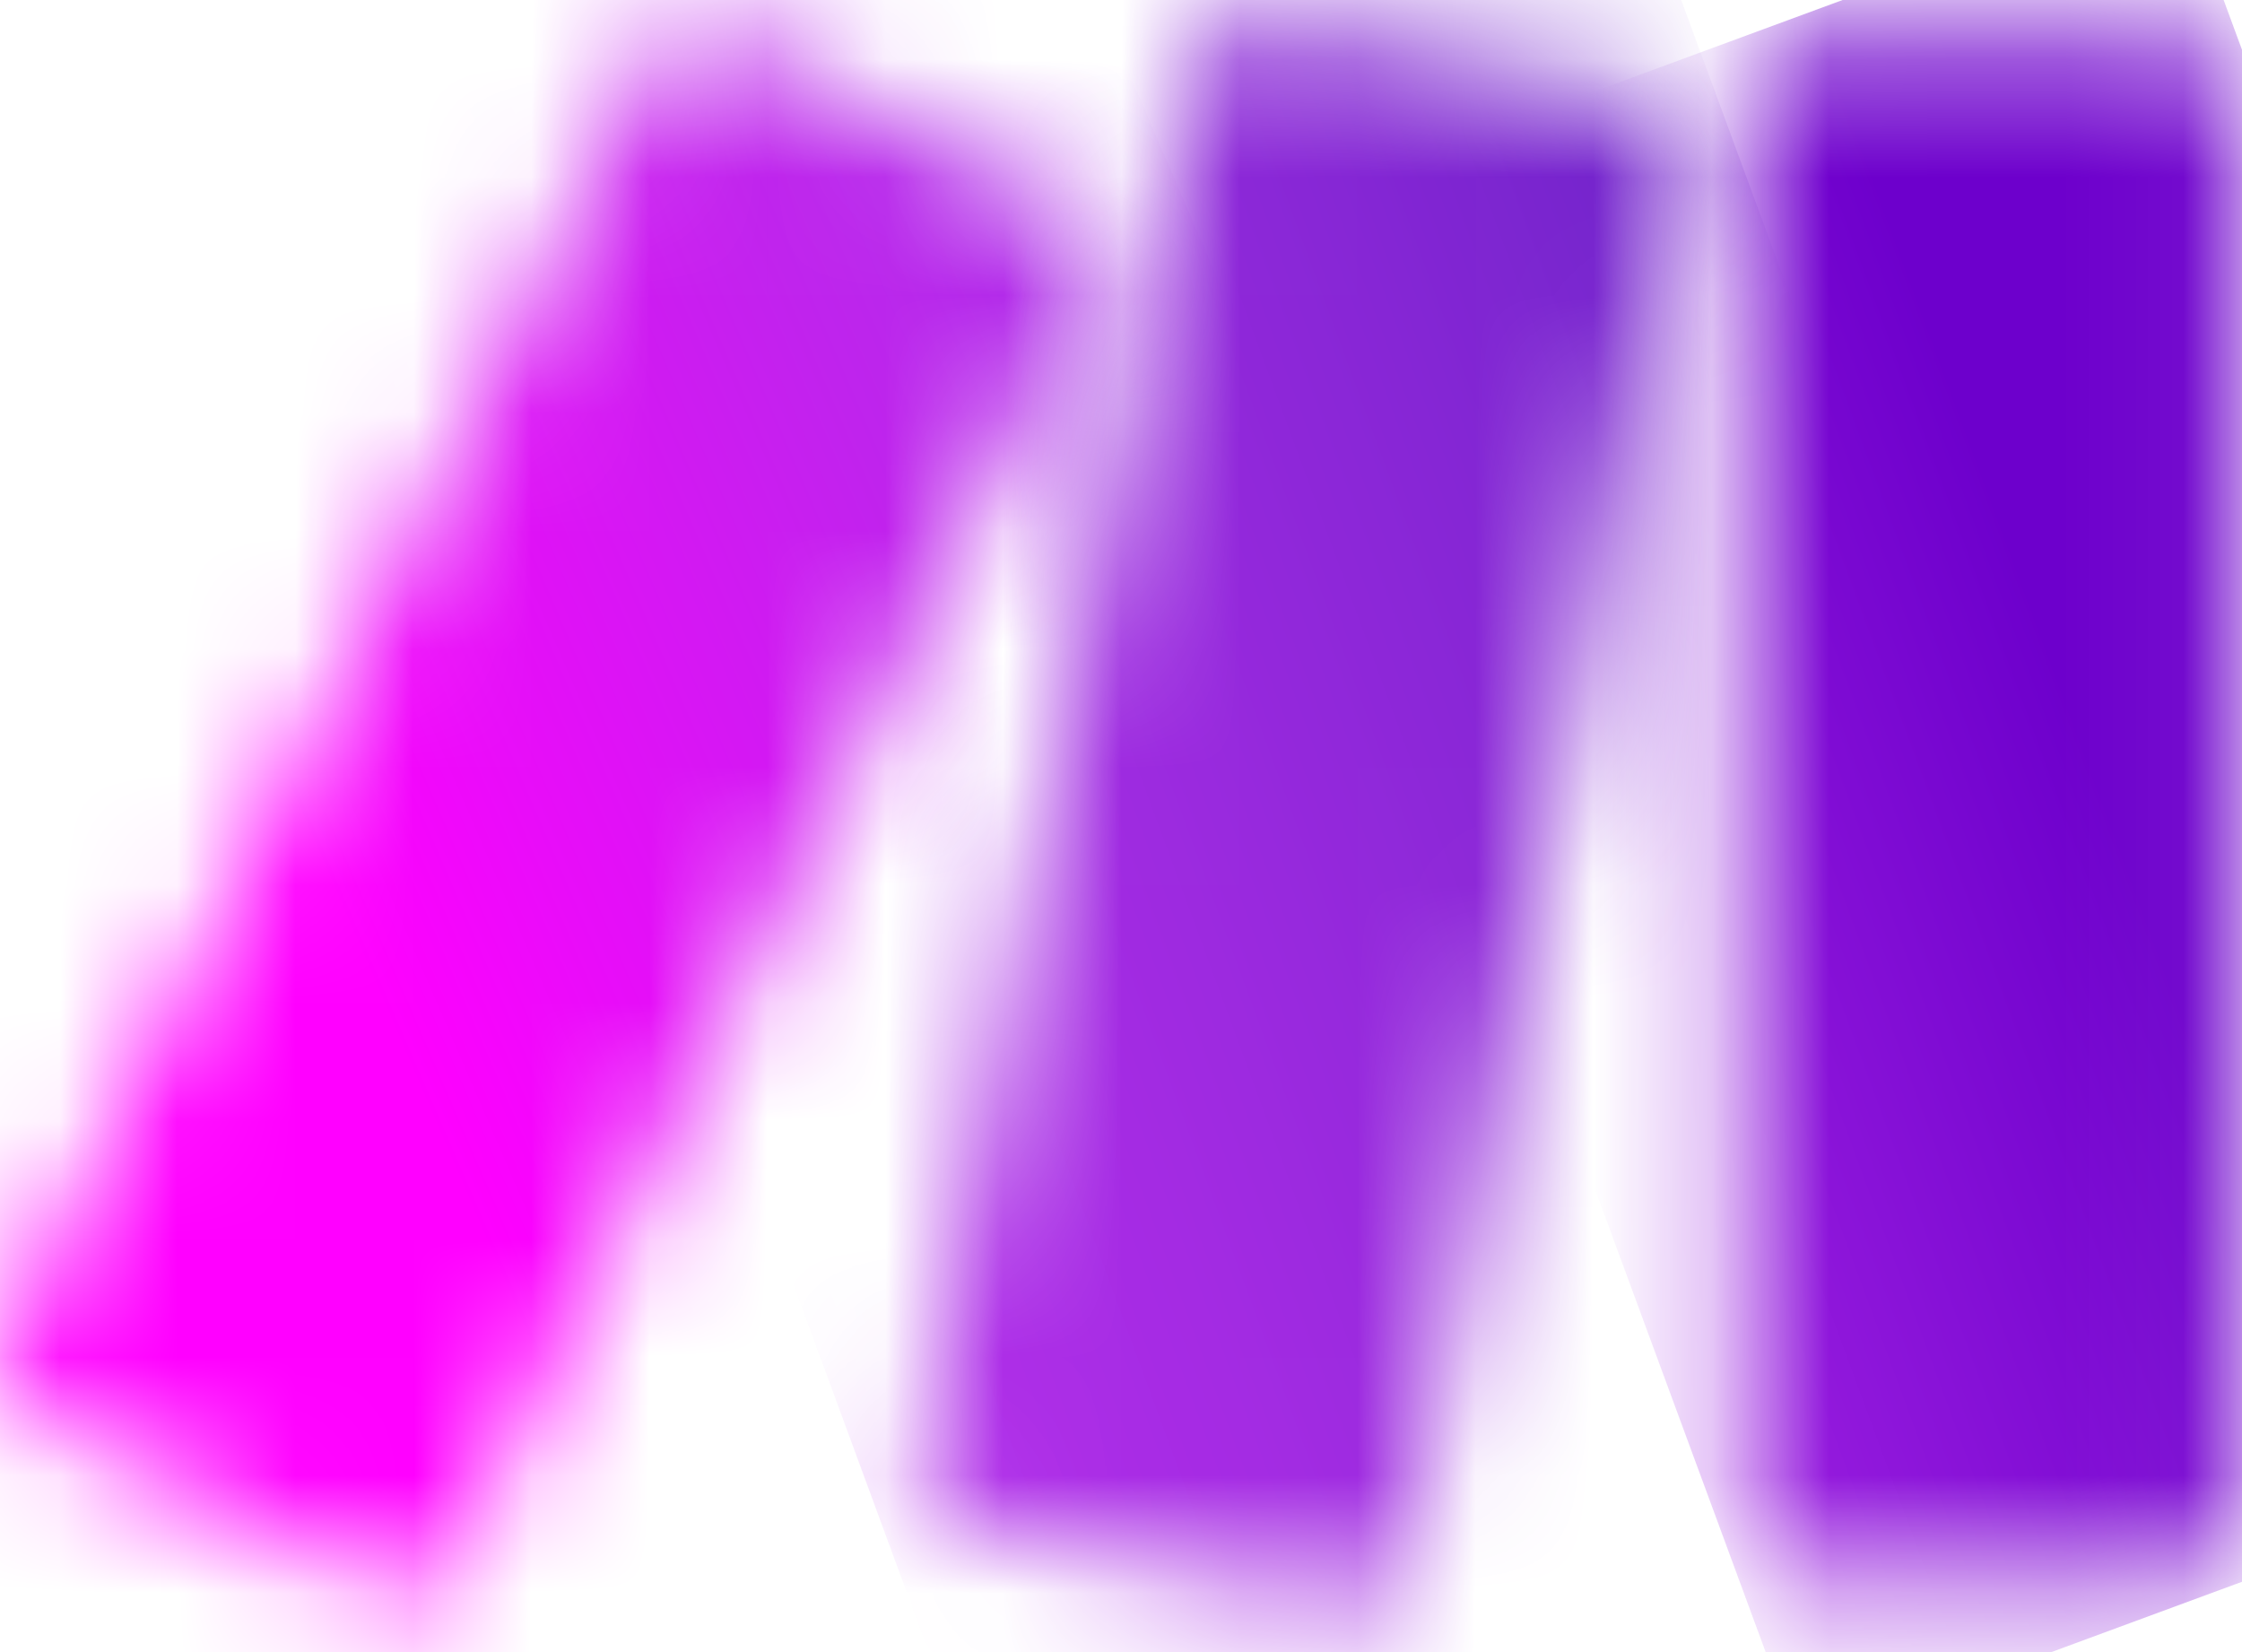
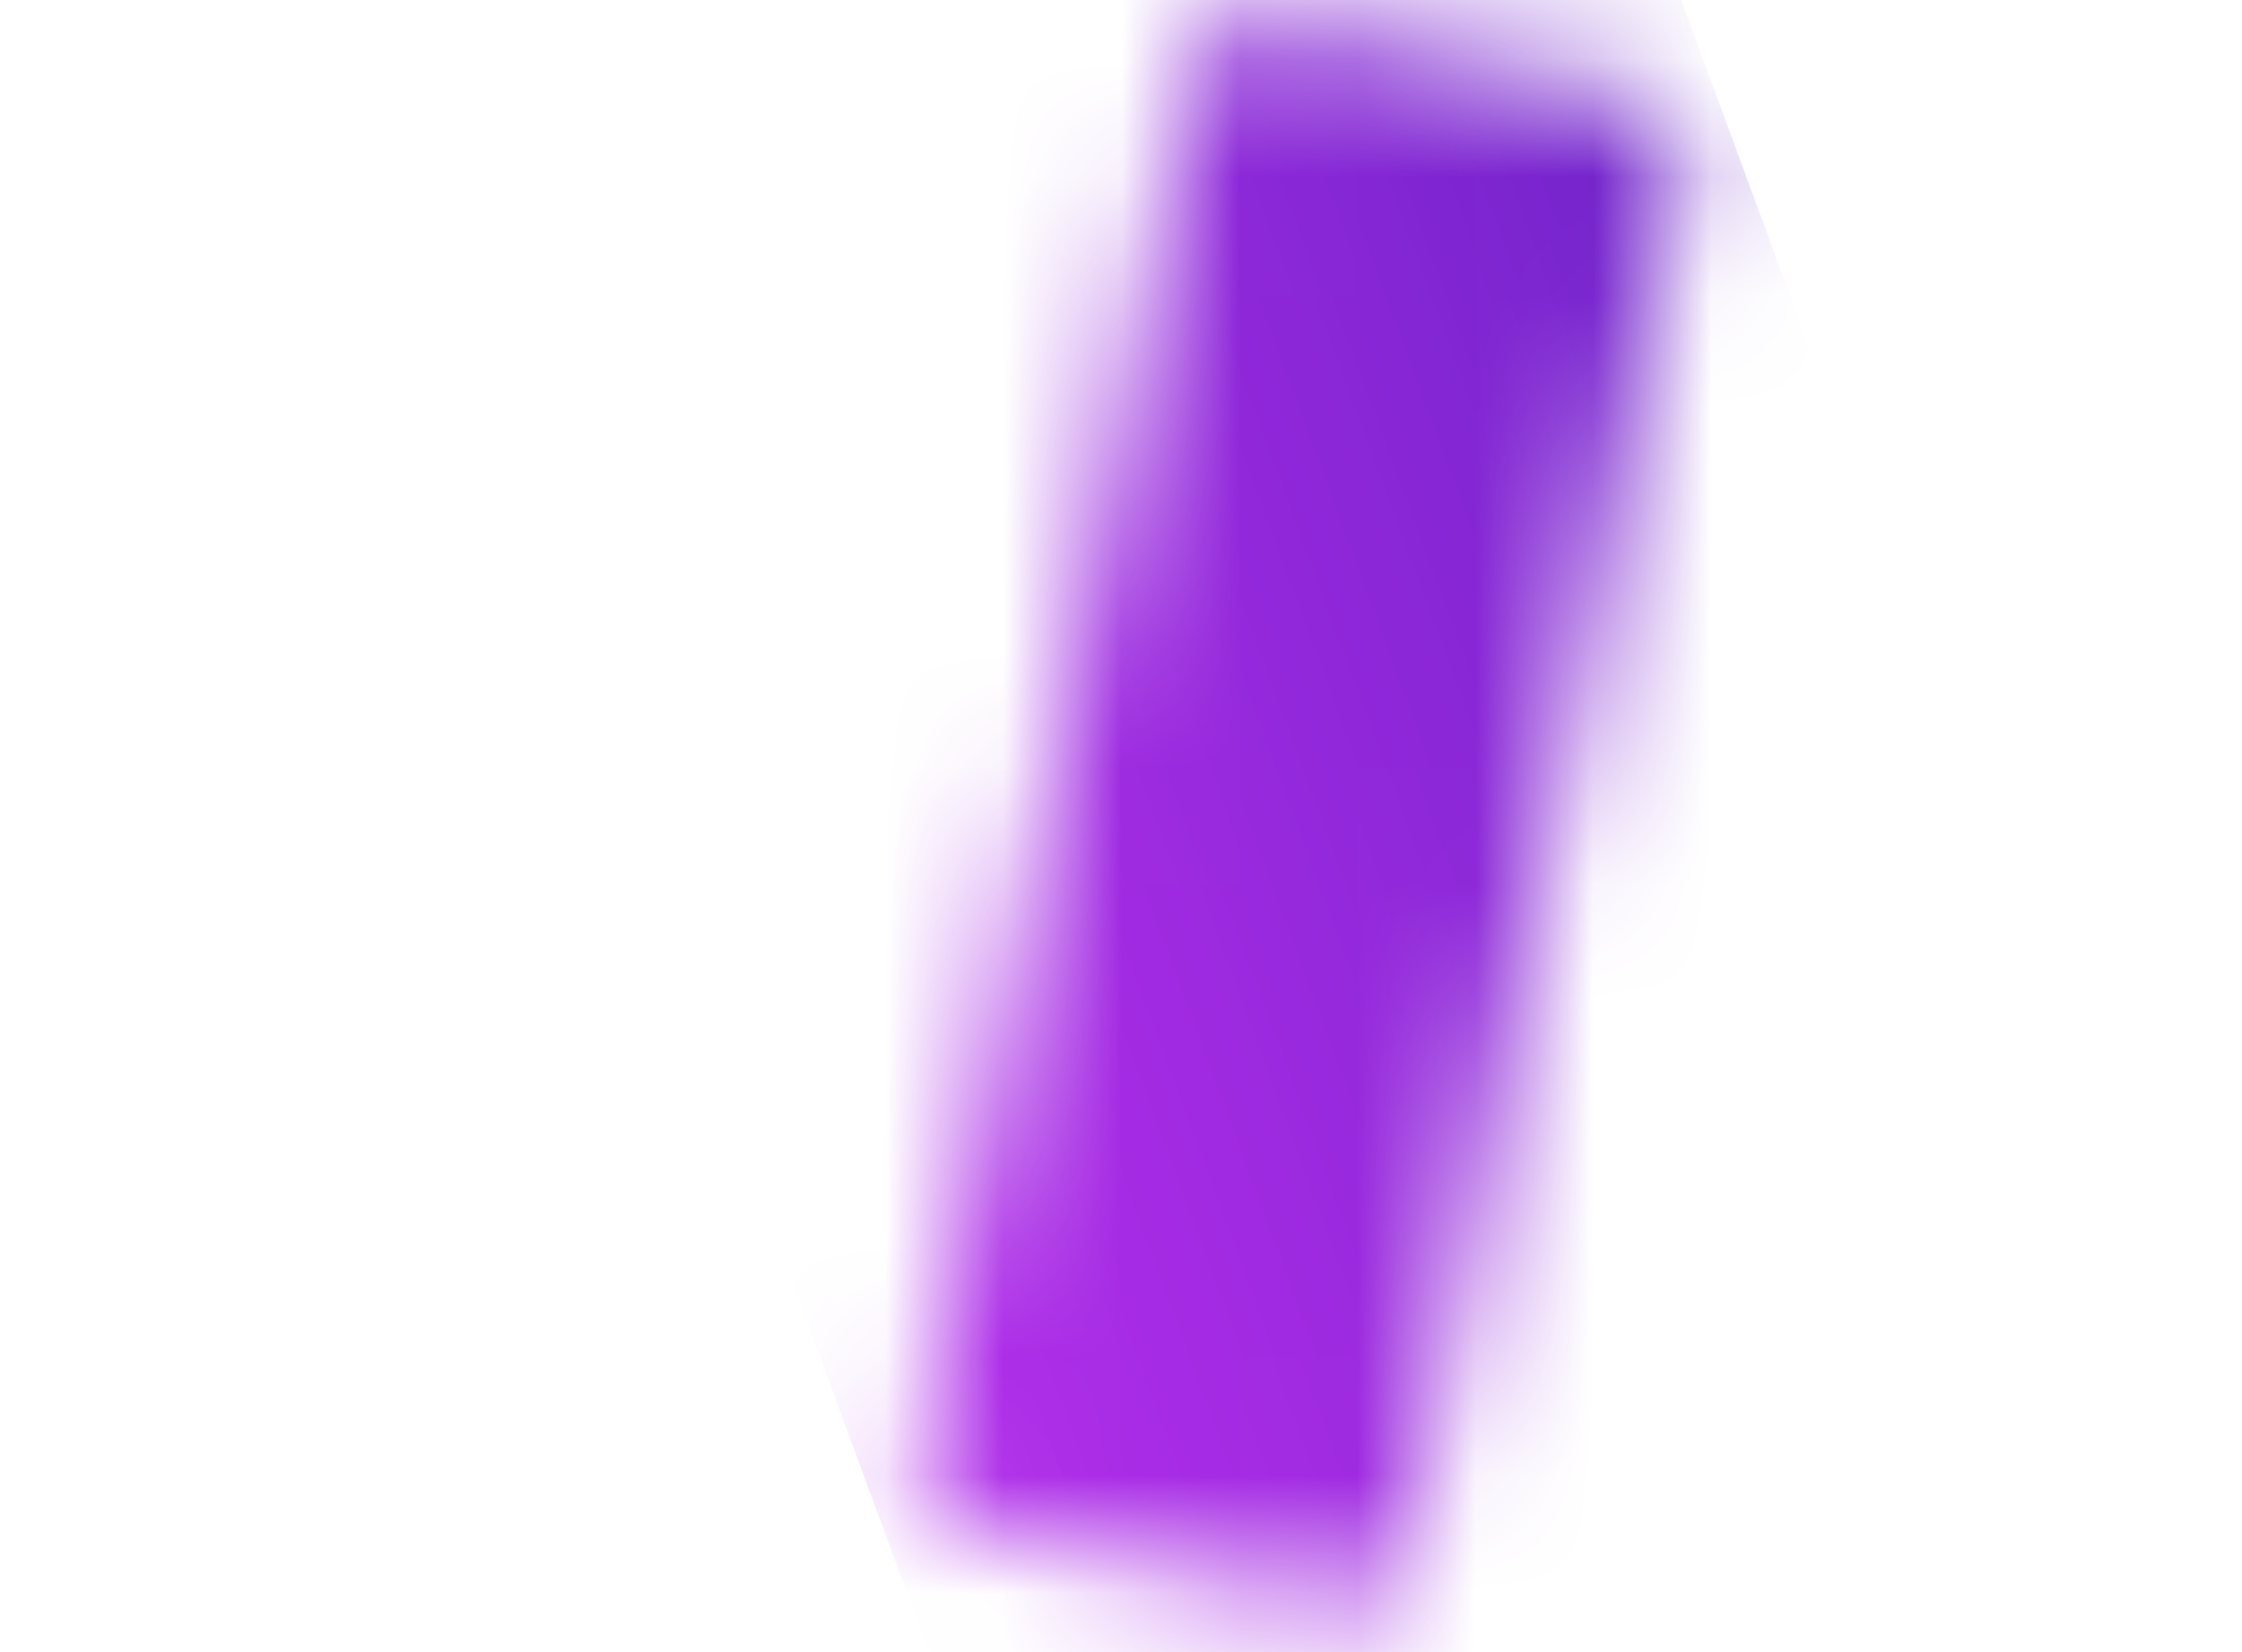
<svg xmlns="http://www.w3.org/2000/svg" width="19" height="14" viewBox="0 0 19 14" fill="none">
  <mask id="mask0_229_2" style="mask-type:luminance" maskUnits="userSpaceOnUse" x="14" y="0" width="5" height="14">
-     <path d="M15.204 0.32H18.505C18.757 0.32 18.961 0.525 18.961 0.776V12.963C18.961 13.214 18.757 13.418 18.505 13.418H15.204C14.953 13.418 14.748 13.214 14.748 12.963V0.776C14.748 0.525 14.953 0.32 15.204 0.32Z" fill="white" />
-   </mask>
+     </mask>
  <g mask="url(#mask0_229_2)">
-     <path d="M18.458 -1.048L10.497 1.887L15.253 14.786L23.214 11.85L18.458 -1.048Z" fill="url(#paint0_linear_229_2)" />
-   </g>
+     </g>
  <mask id="mask1_229_2" style="mask-type:luminance" maskUnits="userSpaceOnUse" x="0" y="0" width="10" height="14">
-     <path d="M5.521 0.481L0.049 11.369C-0.064 11.594 0.026 11.868 0.251 11.981L3.201 13.463C3.426 13.576 3.7 13.486 3.813 13.261L9.285 2.372C9.398 2.147 9.307 1.873 9.082 1.76L6.133 0.278C6.066 0.245 5.997 0.229 5.928 0.229C5.761 0.229 5.601 0.321 5.521 0.481Z" fill="white" />
-   </mask>
+     </mask>
  <g mask="url(#mask1_229_2)">
-     <path d="M7.908 -3.217L-4.927 2.332L1.425 17.025L14.26 11.476L7.908 -3.217Z" fill="url(#paint1_linear_229_2)" />
-   </g>
+     </g>
  <mask id="mask2_229_2" style="mask-type:luminance" maskUnits="userSpaceOnUse" x="7" y="0" width="8" height="14">
    <path d="M10.124 0.52L7.782 12.389C7.733 12.635 7.893 12.874 8.14 12.923L11.376 13.576C11.623 13.626 11.865 13.465 11.914 13.218L14.255 1.349C14.304 1.102 14.144 0.864 13.897 0.814L10.661 0.161C10.631 0.155 10.601 0.152 10.571 0.152C10.357 0.152 10.166 0.302 10.124 0.52Z" fill="white" />
  </mask>
  <g mask="url(#mask2_229_2)">
    <path d="M13.52 -1.978L3.365 1.76L8.518 15.758L18.672 12.02L13.52 -1.978Z" fill="url(#paint2_linear_229_2)" />
  </g>
  <defs>
    <linearGradient id="paint0_linear_229_2" x1="10.573" y1="8.978" x2="19.482" y2="5.693" gradientUnits="userSpaceOnUse">
      <stop stop-color="#B02DE9" />
      <stop offset="0.02" stop-color="#B02DE9" />
      <stop offset="0.8" stop-color="#6D00CC" />
      <stop offset="1" stop-color="#6D00CC" />
    </linearGradient>
    <linearGradient id="paint1_linear_229_2" x1="2.821" y1="7.575" x2="12.397" y2="3.435" gradientUnits="userSpaceOnUse">
      <stop stop-color="#FF00FF" />
      <stop offset="0.17" stop-color="#E90CF9" />
      <stop offset="0.54" stop-color="#C023ED" />
      <stop offset="0.73" stop-color="#B02DE9" />
      <stop offset="1" stop-color="#B02DE9" />
    </linearGradient>
    <linearGradient id="paint2_linear_229_2" x1="0.684" y1="10.794" x2="20.316" y2="3.567" gradientUnits="userSpaceOnUse">
      <stop stop-color="#FF00FF" />
      <stop offset="0.02" stop-color="#FF00FF" />
      <stop offset="0.09" stop-color="#E90CF9" />
      <stop offset="0.23" stop-color="#C023ED" />
      <stop offset="0.3" stop-color="#B02DE9" />
      <stop offset="0.42" stop-color="#A42BE3" />
      <stop offset="0.63" stop-color="#8626D5" />
      <stop offset="0.85" stop-color="#6021C3" />
      <stop offset="1" stop-color="#6021C3" />
    </linearGradient>
  </defs>
</svg>